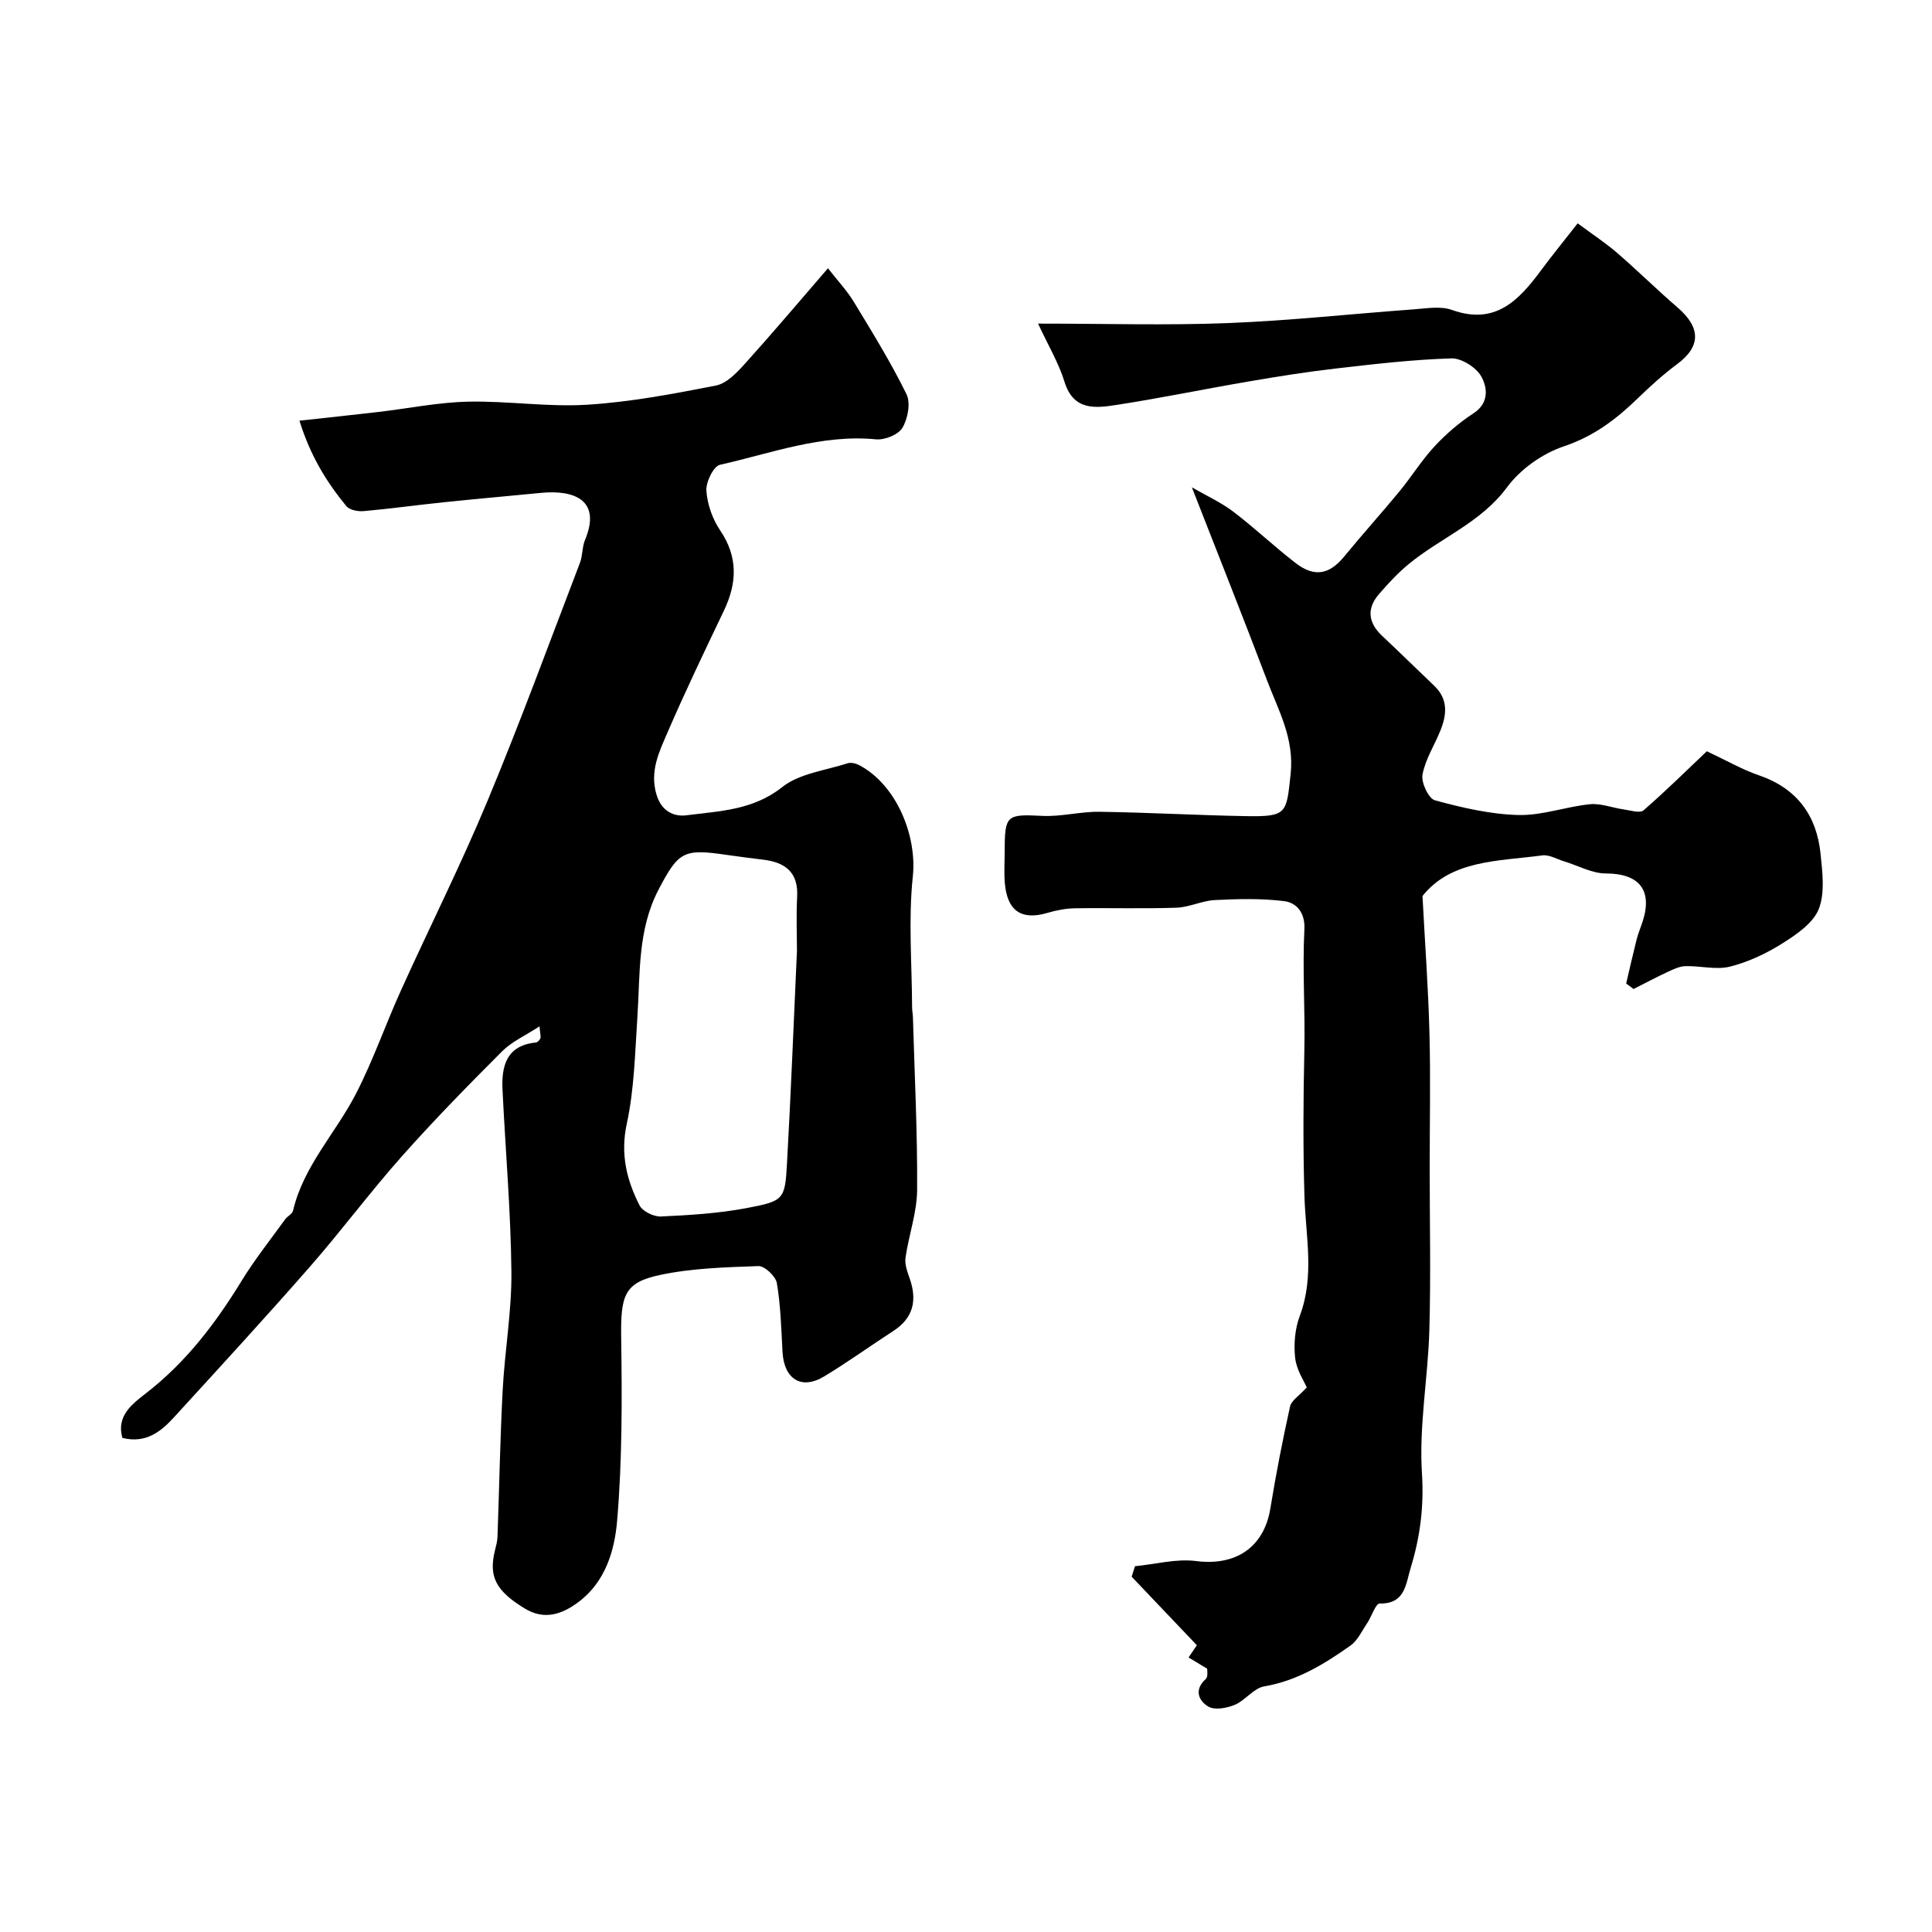
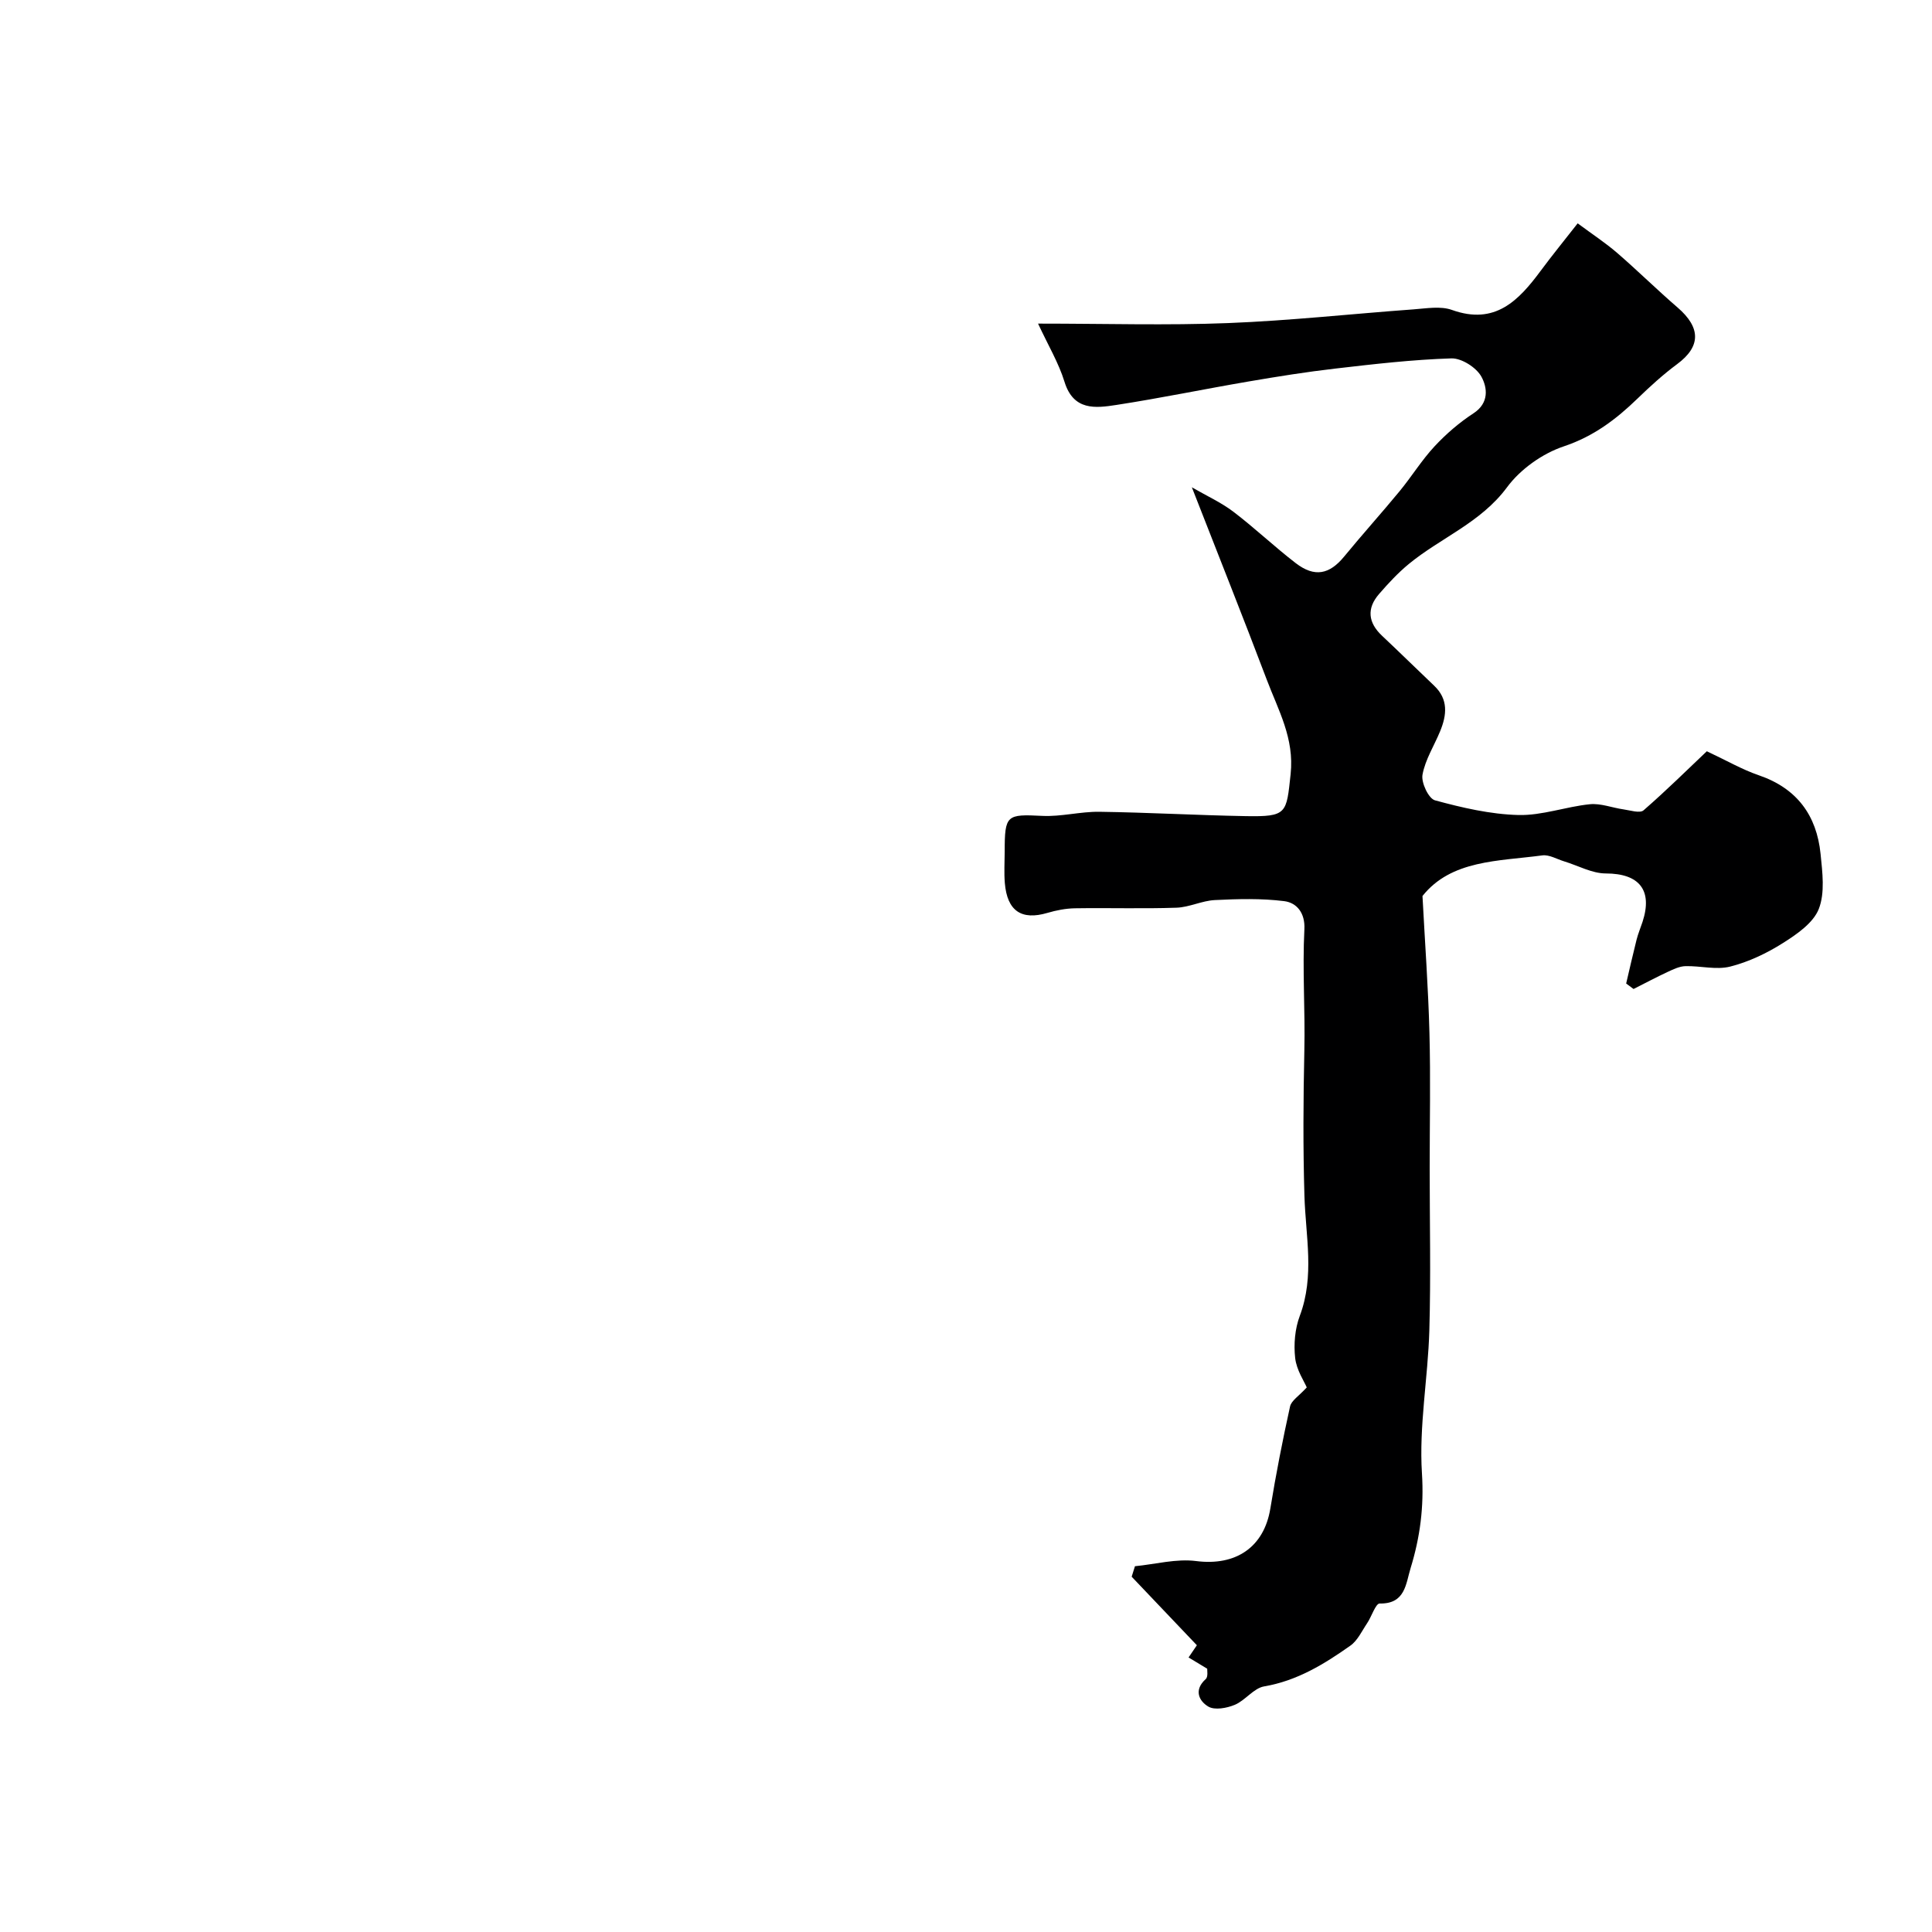
<svg xmlns="http://www.w3.org/2000/svg" enable-background="new 0 0 400 400" viewBox="0 0 400 400">
-   <path d="m111.7 212.49c-2.93 1.92-5.71 3.15-7.72 5.15-7.08 7.08-14.1 14.25-20.75 21.73-6.58 7.4-12.5 15.39-19.02 22.84-9.24 10.56-18.74 20.89-28.21 31.25-2.71 2.96-5.8 5.44-10.66 4.25-1.29-4.47 1.95-6.99 4.78-9.17 8.32-6.41 14.49-14.51 19.91-23.37 2.71-4.41 5.95-8.49 8.99-12.7.48-.67 1.49-1.12 1.65-1.82 2.18-9.26 8.84-16.07 13.03-24.21 3.55-6.89 6.1-14.29 9.31-21.38 5.92-13.09 12.38-25.94 17.9-39.19 6.78-16.28 12.85-32.86 19.16-49.34.57-1.49.44-3.27 1.05-4.74 3.4-8.14-2.05-10.44-9.18-9.74-6.7.66-13.4 1.24-20.09 1.94-5.52.57-11.01 1.34-16.53 1.83-1.2.11-2.95-.22-3.62-1.04-4.09-4.98-7.45-10.41-9.7-17.68 6.13-.68 11.25-1.21 16.36-1.81 6.18-.72 12.33-1.99 18.52-2.13 8.25-.18 16.55 1.15 24.76.63 8.92-.56 17.8-2.25 26.59-3.97 2.2-.43 4.29-2.63 5.94-4.45 5.74-6.36 11.27-12.91 17.25-19.83 2.03 2.6 3.93 4.62 5.34 6.93 3.81 6.28 7.69 12.56 10.92 19.14.89 1.82.28 5.07-.84 6.96-.84 1.42-3.66 2.56-5.46 2.39-11.27-1.09-21.68 2.88-32.32 5.27-1.34.3-2.94 3.59-2.81 5.38.19 2.8 1.26 5.84 2.84 8.18 3.74 5.53 3.52 10.91.79 16.64-3.98 8.33-7.98 16.66-11.64 25.13-1.75 4.05-3.78 8.12-2.31 12.99 1.03 3.41 3.58 4.58 6.18 4.25 6.84-.89 13.75-1.02 19.82-5.83 3.58-2.84 8.95-3.45 13.56-4.94.69-.22 1.69.02 2.37.37 7.8 4.1 12.02 14.68 11.13 23.06-.95 8.95-.18 18.09-.15 27.14 0 .66.15 1.31.17 1.97.34 11.93.95 23.87.87 35.79-.03 4.67-1.72 9.31-2.4 14-.2 1.35.35 2.89.83 4.24 1.61 4.54.86 8.24-3.38 10.98-4.79 3.1-9.42 6.45-14.29 9.39-4.72 2.85-8.32.58-8.63-5.09-.26-4.76-.38-9.55-1.17-14.23-.24-1.41-2.52-3.56-3.81-3.52-6.85.24-13.82.43-20.49 1.86-7.37 1.58-8.06 4.3-7.93 13.14.18 12.58.22 25.21-.84 37.73-.52 6.12-2.4 12.64-8.01 16.83-3.44 2.57-7.09 3.8-11.14 1.32-5.97-3.65-7.47-6.59-6.16-11.95.23-.95.51-1.92.54-2.89.37-10.1.54-20.21 1.07-30.29.43-8.21 1.89-16.4 1.81-24.58-.13-12.56-1.23-25.11-1.84-37.67-.24-4.96.83-9.17 6.9-9.79.35-.04.82-.51.94-.89.13-.35-.05-.88-.18-2.46zm53.3-15.6c0-3.23-.17-7.23.04-11.22.27-5.03-2.41-7.1-6.93-7.67-2.59-.32-5.19-.64-7.78-1.02-8.78-1.28-9.85-.72-14.01 7.26-4.34 8.33-3.77 17.45-4.36 26.41-.49 7.36-.64 14.84-2.19 22-1.36 6.27-.04 11.64 2.64 16.91.63 1.24 2.94 2.37 4.42 2.3 5.88-.27 11.82-.63 17.59-1.71 7.97-1.49 8.1-1.77 8.53-9.49.8-14.32 1.36-28.67 2.05-43.77z" fill="#000001" />
  <path d="m353.38 155.54c4.1 1.92 7.31 3.79 10.76 4.97 7.89 2.7 11.98 8.29 12.79 16.29.38 3.79.94 8.05-.37 11.39-1.14 2.9-4.53 5.23-7.41 7.05-3.35 2.12-7.1 3.91-10.93 4.88-2.89.73-6.17-.17-9.26-.09-1.23.03-2.5.64-3.66 1.18-2.4 1.12-4.73 2.36-7.09 3.55-.51-.38-1.02-.75-1.53-1.13.71-3.02 1.39-6.05 2.15-9.06.32-1.26.83-2.47 1.24-3.71 2.15-6.6-.71-10.01-7.59-10.02-2.88 0-5.75-1.63-8.63-2.5-1.51-.46-3.1-1.43-4.53-1.24-9.13 1.22-18.85.92-24.81 8.41.51 9.73 1.2 19.01 1.44 28.31.25 9.35.05 18.71.05 28.06 0 11.19.25 22.4-.07 33.58-.29 9.88-2.16 19.81-1.53 29.6.44 6.92-.39 13.23-2.35 19.6-1 3.24-1.08 7.43-6.4 7.33-.84-.02-1.67 2.7-2.6 4.08-1.09 1.61-1.97 3.59-3.48 4.65-5.42 3.83-11.03 7.27-17.84 8.43-2.17.37-3.89 2.89-6.07 3.81-1.65.69-4.16 1.16-5.49.37-1.92-1.14-3.07-3.42-.54-5.69.54-.48.28-1.86.31-2.15-1.59-.96-2.72-1.65-3.86-2.33.68-.99 1.35-1.99 1.72-2.53-4.29-4.51-8.89-9.35-13.5-14.19.23-.72.45-1.44.68-2.17 4.23-.41 8.56-1.6 12.67-1.07 8.19 1.05 14.06-2.83 15.37-10.93 1.15-7.06 2.53-14.09 4.07-21.07.27-1.23 1.85-2.18 3.46-3.95-.52-1.25-2.12-3.59-2.4-6.09-.32-2.85-.05-6.05.96-8.73 3.1-8.24 1.21-16.5.96-24.81-.3-10.02-.24-20.06-.02-30.08.19-8.4-.42-16.79.01-25.17.17-3.32-1.55-5.47-4.19-5.8-4.72-.59-9.58-.46-14.35-.22-2.67.13-5.28 1.49-7.94 1.58-6.99.24-14 .01-20.99.12-1.92.03-3.89.41-5.75.96-5.34 1.57-8.31-.39-8.8-6.17-.18-2.15-.04-4.33-.03-6.5 0-7.65.39-7.79 7.79-7.42 3.91.19 7.87-.9 11.8-.85 10.1.14 20.2.72 30.3.9 8.61.15 8.43-.53 9.31-8.7.8-7.42-2.57-13.26-4.94-19.55-4.89-12.92-10.01-25.74-15.51-39.83 3.17 1.83 6.1 3.16 8.6 5.06 4.44 3.38 8.5 7.25 12.92 10.65 3.9 2.99 6.98 2.33 10.02-1.38 3.75-4.57 7.72-8.97 11.48-13.53 2.49-3.03 4.57-6.42 7.23-9.28 2.39-2.57 5.13-4.93 8.06-6.84 3.3-2.15 2.86-5.35 1.64-7.58-1.04-1.9-4.1-3.85-6.21-3.79-8.03.25-16.05 1.18-24.04 2.11-6 .69-11.98 1.65-17.94 2.67-9.14 1.56-18.23 3.45-27.39 4.86-4.34.67-8.88 1.23-10.74-4.8-1.2-3.9-3.36-7.5-5.47-12.04 14.05 0 26.71.39 39.33-.11 12.82-.5 25.6-1.91 38.41-2.84 2.65-.19 5.58-.73 7.95.12 8.93 3.2 13.8-1.93 18.4-8.14 2.33-3.15 4.82-6.19 7.63-9.79 3.02 2.25 5.74 4.02 8.17 6.12 4.25 3.67 8.25 7.63 12.51 11.3 4.87 4.2 4.82 8.1-.09 11.73-2.9 2.15-5.6 4.61-8.2 7.13-4.45 4.31-9.1 7.83-15.25 9.89-4.43 1.48-9 4.73-11.77 8.48-5.43 7.34-13.73 10.44-20.36 15.9-2.23 1.84-4.22 3.99-6.12 6.18-2.61 3-2.29 5.94.62 8.67 3.63 3.41 7.18 6.91 10.79 10.34 2.96 2.82 2.6 6.06 1.23 9.4-1.24 3.02-3.1 5.9-3.66 9.03-.29 1.63 1.27 4.94 2.59 5.29 5.63 1.53 11.46 2.89 17.26 3.04 4.9.13 9.83-1.73 14.79-2.23 2.26-.23 4.63.73 6.96 1.06 1.41.2 3.4.86 4.17.2 4.74-4.12 9.23-8.57 13.1-12.23z" fill="#000001" />
</svg>